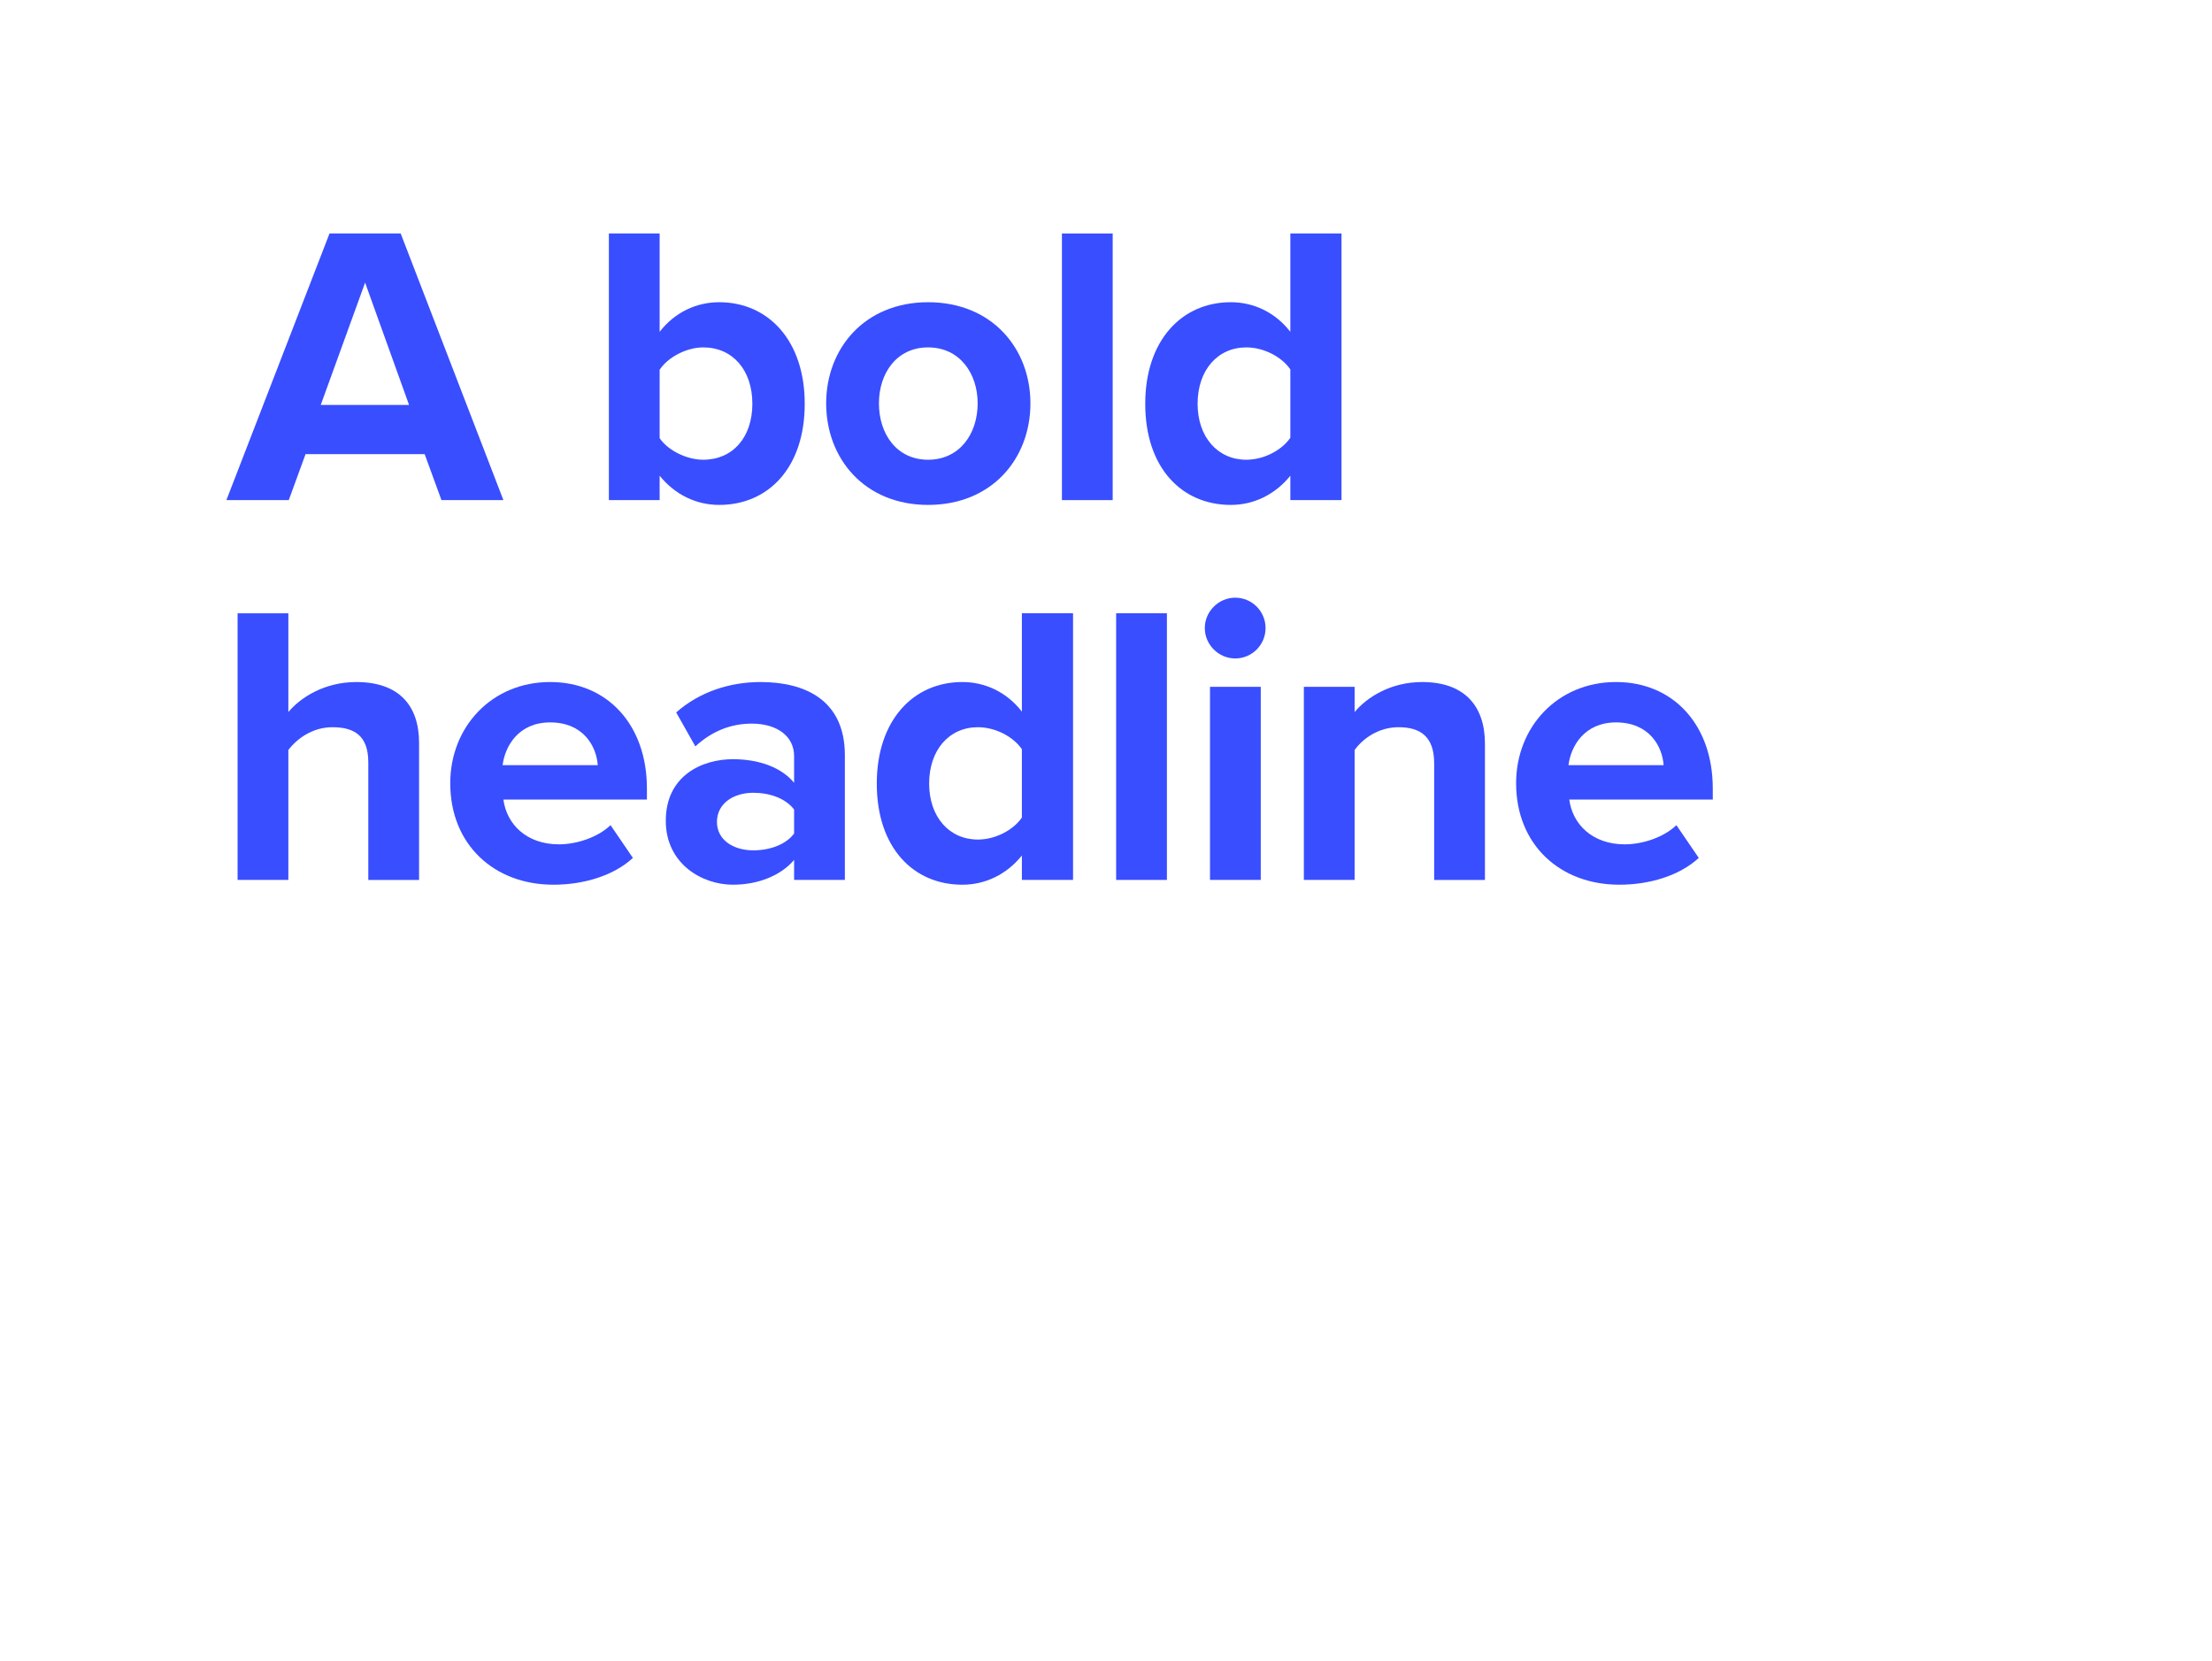
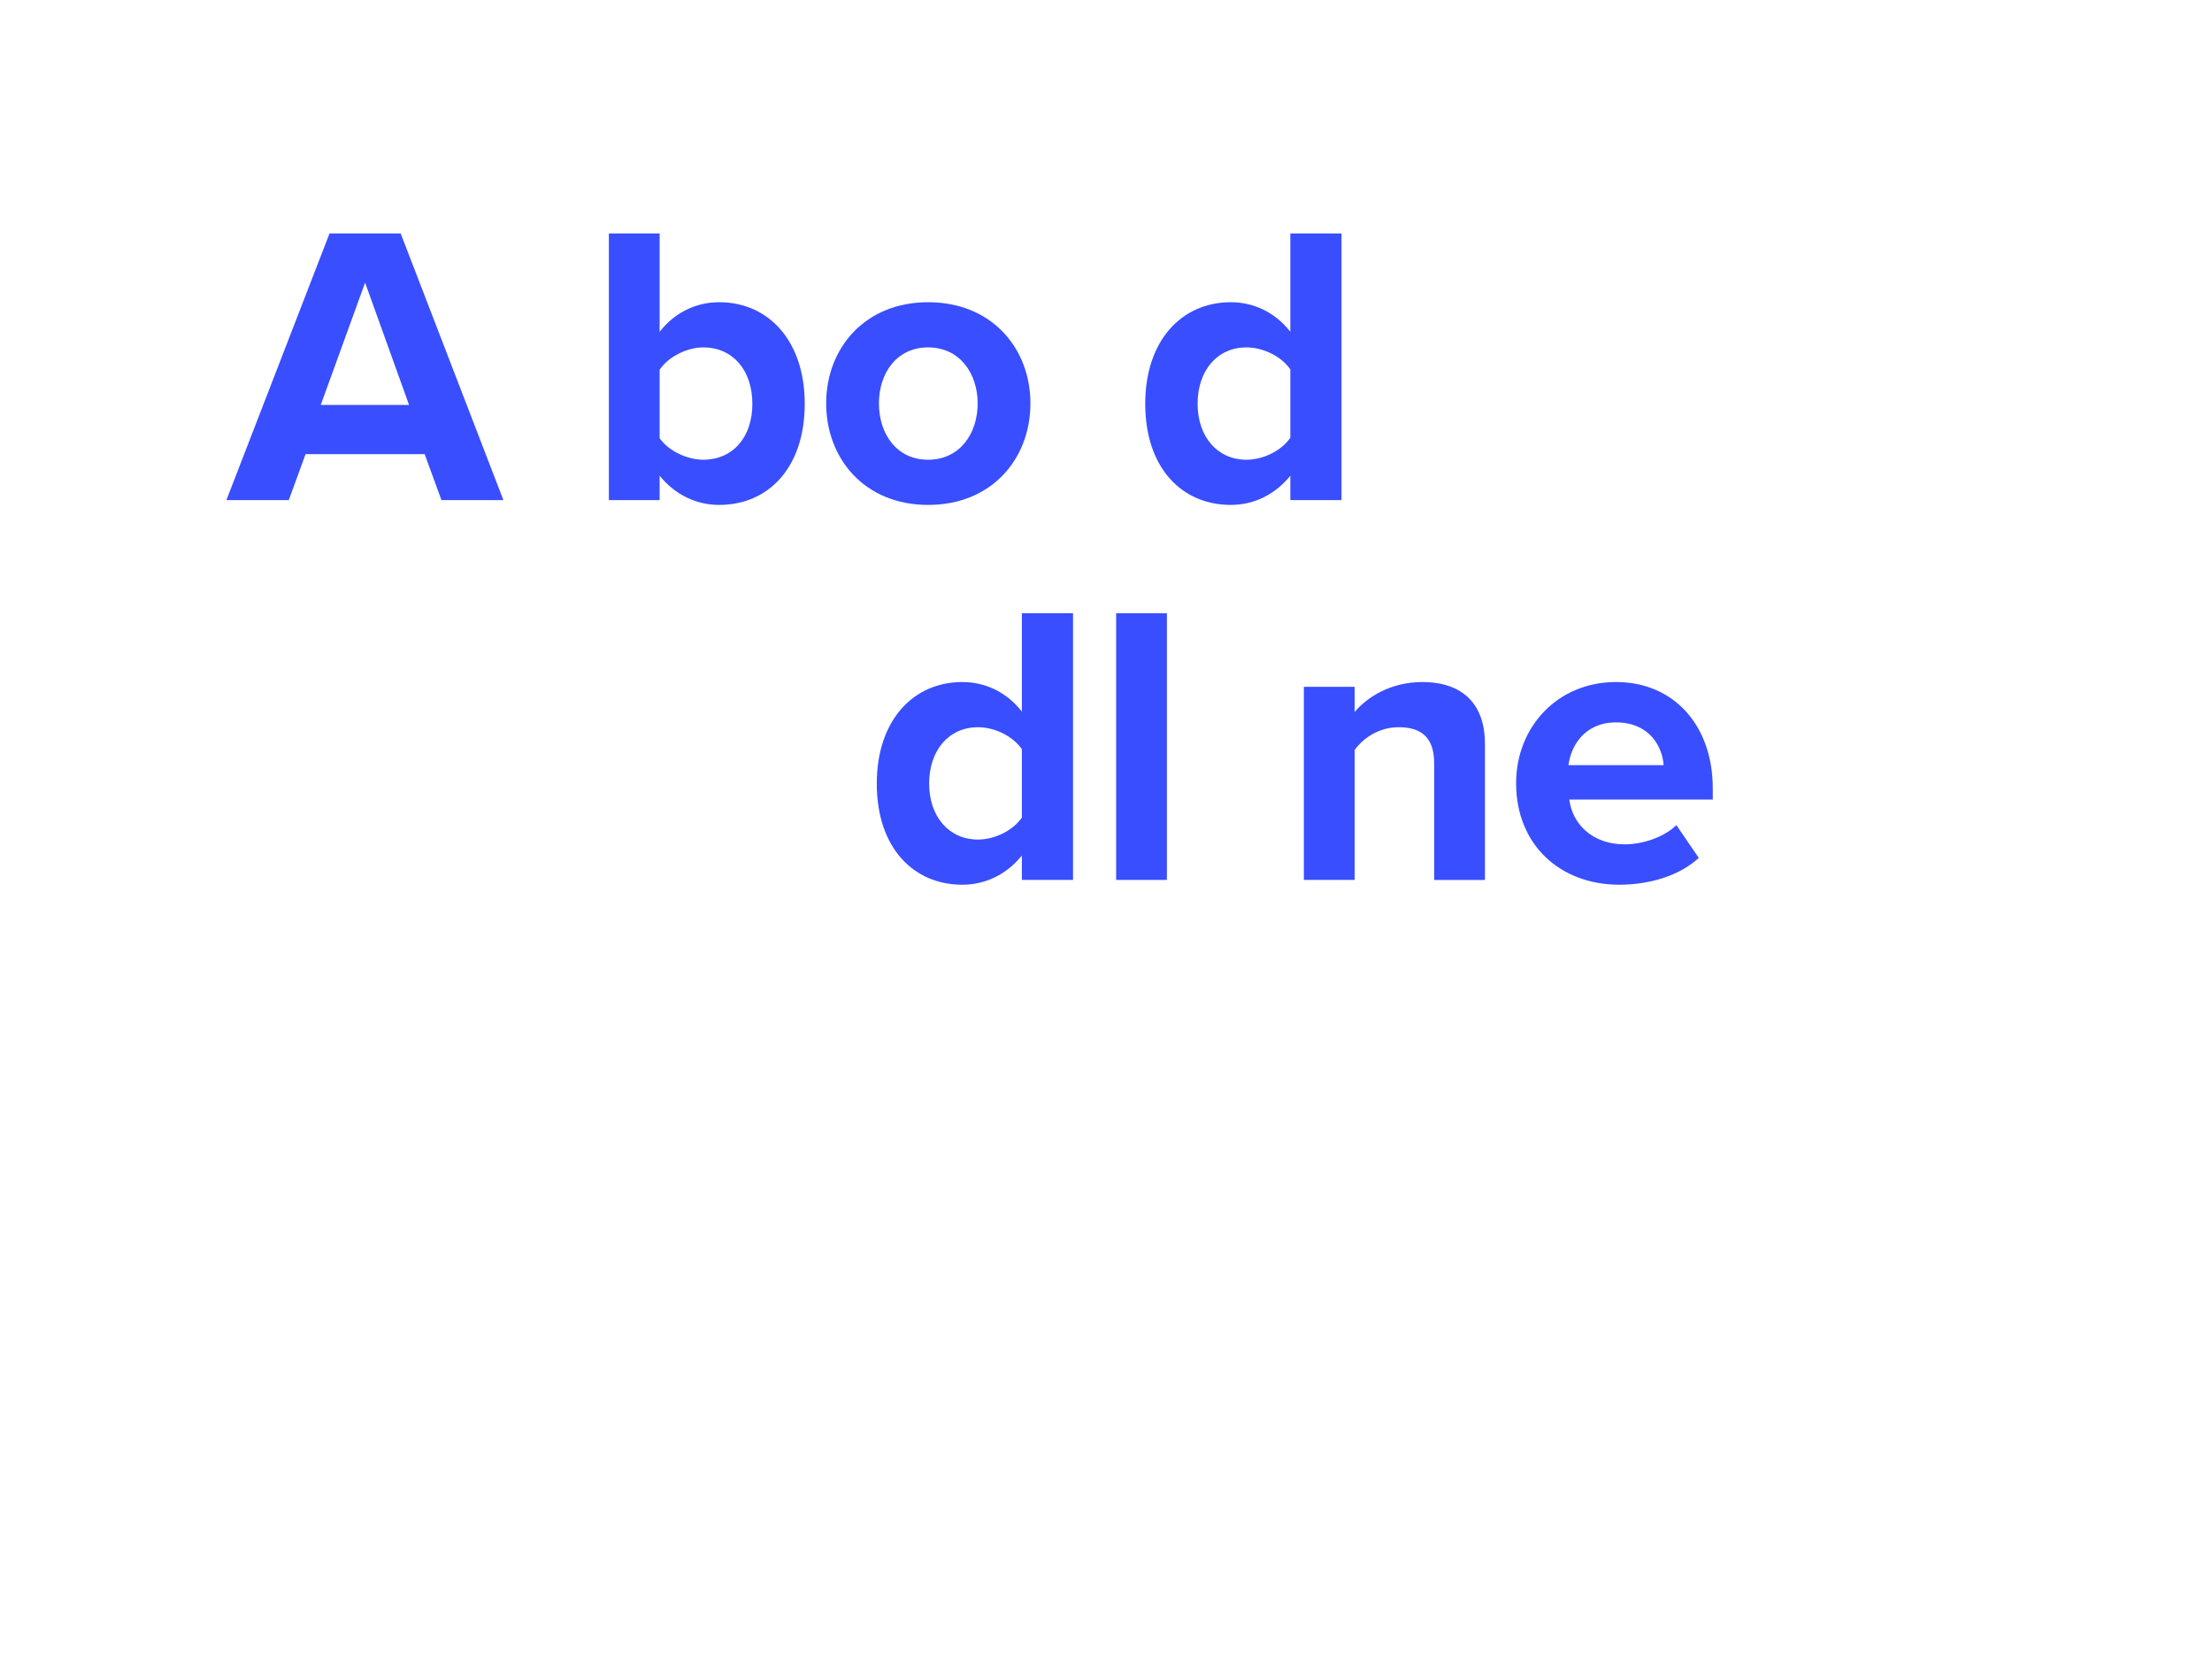
<svg xmlns="http://www.w3.org/2000/svg" id="Content" viewBox="0 0 337 253">
  <rect x="0" width="337" height="253" style="fill:#fff;" />
  <path d="M67.256,76.182l-2.559-7.003h-18.146l-2.559,7.003h-9.5l15.712-40.618h10.84l15.651,40.618h-9.44ZM55.624,43.054l-6.76,18.635h13.458l-6.698-18.635Z" style="fill:#394eff;" />
  <path d="M92.762,76.182v-40.618h7.734v14.98c2.313-2.983,5.602-4.507,9.073-4.507,7.49,0,13.032,5.847,13.032,15.469,0,9.805-5.604,15.407-13.032,15.407-3.532,0-6.76-1.583-9.073-4.446v3.715h-7.734ZM100.496,66.743c1.278,1.888,4.141,3.288,6.637,3.288,4.507,0,7.49-3.41,7.49-8.525s-2.983-8.587-7.49-8.587c-2.496,0-5.358,1.462-6.637,3.41v10.414Z" style="fill:#394eff;" />
  <path d="M125.867,61.445c0-8.344,5.846-15.408,15.529-15.408,9.743,0,15.59,7.064,15.59,15.408,0,8.403-5.847,15.468-15.59,15.468-9.684,0-15.529-7.064-15.529-15.468ZM148.947,61.445c0-4.568-2.74-8.526-7.551-8.526s-7.49,3.958-7.49,8.526c0,4.628,2.68,8.586,7.49,8.586s7.551-3.958,7.551-8.586Z" style="fill:#394eff;" />
-   <path d="M161.785,76.182v-40.618h7.734v40.618h-7.734Z" style="fill:#394eff;" />
  <path d="M196.584,76.182v-3.715c-2.314,2.863-5.543,4.446-9.074,4.446-7.43,0-13.032-5.603-13.032-15.407,0-9.622,5.542-15.469,13.032-15.469,3.471,0,6.76,1.523,9.074,4.507v-14.98h7.795v40.618h-7.795ZM196.584,56.269c-1.34-1.948-4.08-3.35-6.699-3.35-4.385,0-7.43,3.472-7.43,8.587,0,5.055,3.045,8.525,7.43,8.525,2.619,0,5.359-1.4,6.699-3.35v-10.413Z" style="fill:#394eff;" />
-   <path d="M56.111,134.039v-17.904c0-4.08-2.132-5.358-5.481-5.358-2.984,0-5.359,1.705-6.699,3.471v19.792h-7.734v-40.619h7.734v15.042c1.888-2.253,5.541-4.567,10.352-4.567,6.455,0,9.562,3.532,9.562,9.257v20.888h-7.734Z" style="fill:#394eff;" />
-   <path d="M83.82,103.894c8.77,0,14.738,6.577,14.738,16.199v1.705h-21.863c.487,3.715,3.472,6.82,8.465,6.82,2.74,0,5.969-1.096,7.856-2.923l3.41,4.993c-2.983,2.74-7.551,4.08-12.118,4.08-8.952,0-15.712-6.028-15.712-15.468,0-8.525,6.273-15.407,15.225-15.407ZM76.574,116.561h14.493c-.183-2.802-2.132-6.517-7.247-6.517-4.811,0-6.881,3.594-7.246,6.517Z" style="fill:#394eff;" />
-   <path d="M120.982,134.039v-3.045c-2.01,2.375-5.481,3.775-9.318,3.775-4.689,0-10.23-3.166-10.23-9.743,0-6.882,5.541-9.378,10.23-9.378,3.898,0,7.369,1.218,9.318,3.593v-4.081c0-2.983-2.559-4.932-6.455-4.932-3.168,0-6.09,1.156-8.588,3.471l-2.922-5.176c3.592-3.167,8.221-4.629,12.849-4.629,6.698,0,12.85,2.68,12.85,11.145v19h-7.733ZM120.982,123.321c-1.279-1.705-3.715-2.558-6.213-2.558-3.045,0-5.541,1.644-5.541,4.445,0,2.74,2.496,4.324,5.541,4.324,2.498,0,4.934-.854,6.213-2.559v-3.653Z" style="fill:#394eff;" />
  <path d="M155.684,134.039v-3.715c-2.314,2.862-5.541,4.445-9.074,4.445-7.43,0-13.031-5.603-13.031-15.406,0-9.623,5.541-15.469,13.031-15.469,3.472,0,6.76,1.522,9.074,4.507v-14.981h7.795v40.619h-7.795ZM155.684,114.125c-1.34-1.948-4.08-3.349-6.699-3.349-4.385,0-7.43,3.471-7.43,8.587,0,5.054,3.045,8.525,7.43,8.525,2.619,0,5.359-1.4,6.699-3.35v-10.414Z" style="fill:#394eff;" />
  <path d="M170.045,134.039v-40.619h7.734v40.619h-7.734Z" style="fill:#394eff;" />
-   <path d="M183.553,95.674c0-2.559,2.131-4.629,4.629-4.629,2.557,0,4.627,2.07,4.627,4.629s-2.07,4.628-4.627,4.628c-2.498,0-4.629-2.07-4.629-4.628ZM184.344,134.039v-29.414h7.734v29.414h-7.734Z" style="fill:#394eff;" />
  <path d="M218.496,134.039v-17.782c0-4.08-2.132-5.481-5.42-5.481-3.045,0-5.42,1.705-6.699,3.471v19.792h-7.734v-29.414h7.734v3.837c1.889-2.253,5.481-4.567,10.292-4.567,6.455,0,9.562,3.654,9.562,9.379v20.766h-7.734Z" style="fill:#394eff;" />
  <path d="M246.206,103.894c8.769,0,14.737,6.577,14.737,16.199v1.705h-21.862c.487,3.715,3.472,6.82,8.464,6.82,2.741,0,5.969-1.096,7.856-2.923l3.41,4.993c-2.983,2.74-7.552,4.08-12.118,4.08-8.952,0-15.712-6.028-15.712-15.468,0-8.525,6.272-15.407,15.225-15.407ZM238.959,116.561h14.494c-.184-2.802-2.132-6.517-7.247-6.517-4.811,0-6.882,3.594-7.247,6.517Z" style="fill:#394eff;" />
</svg>